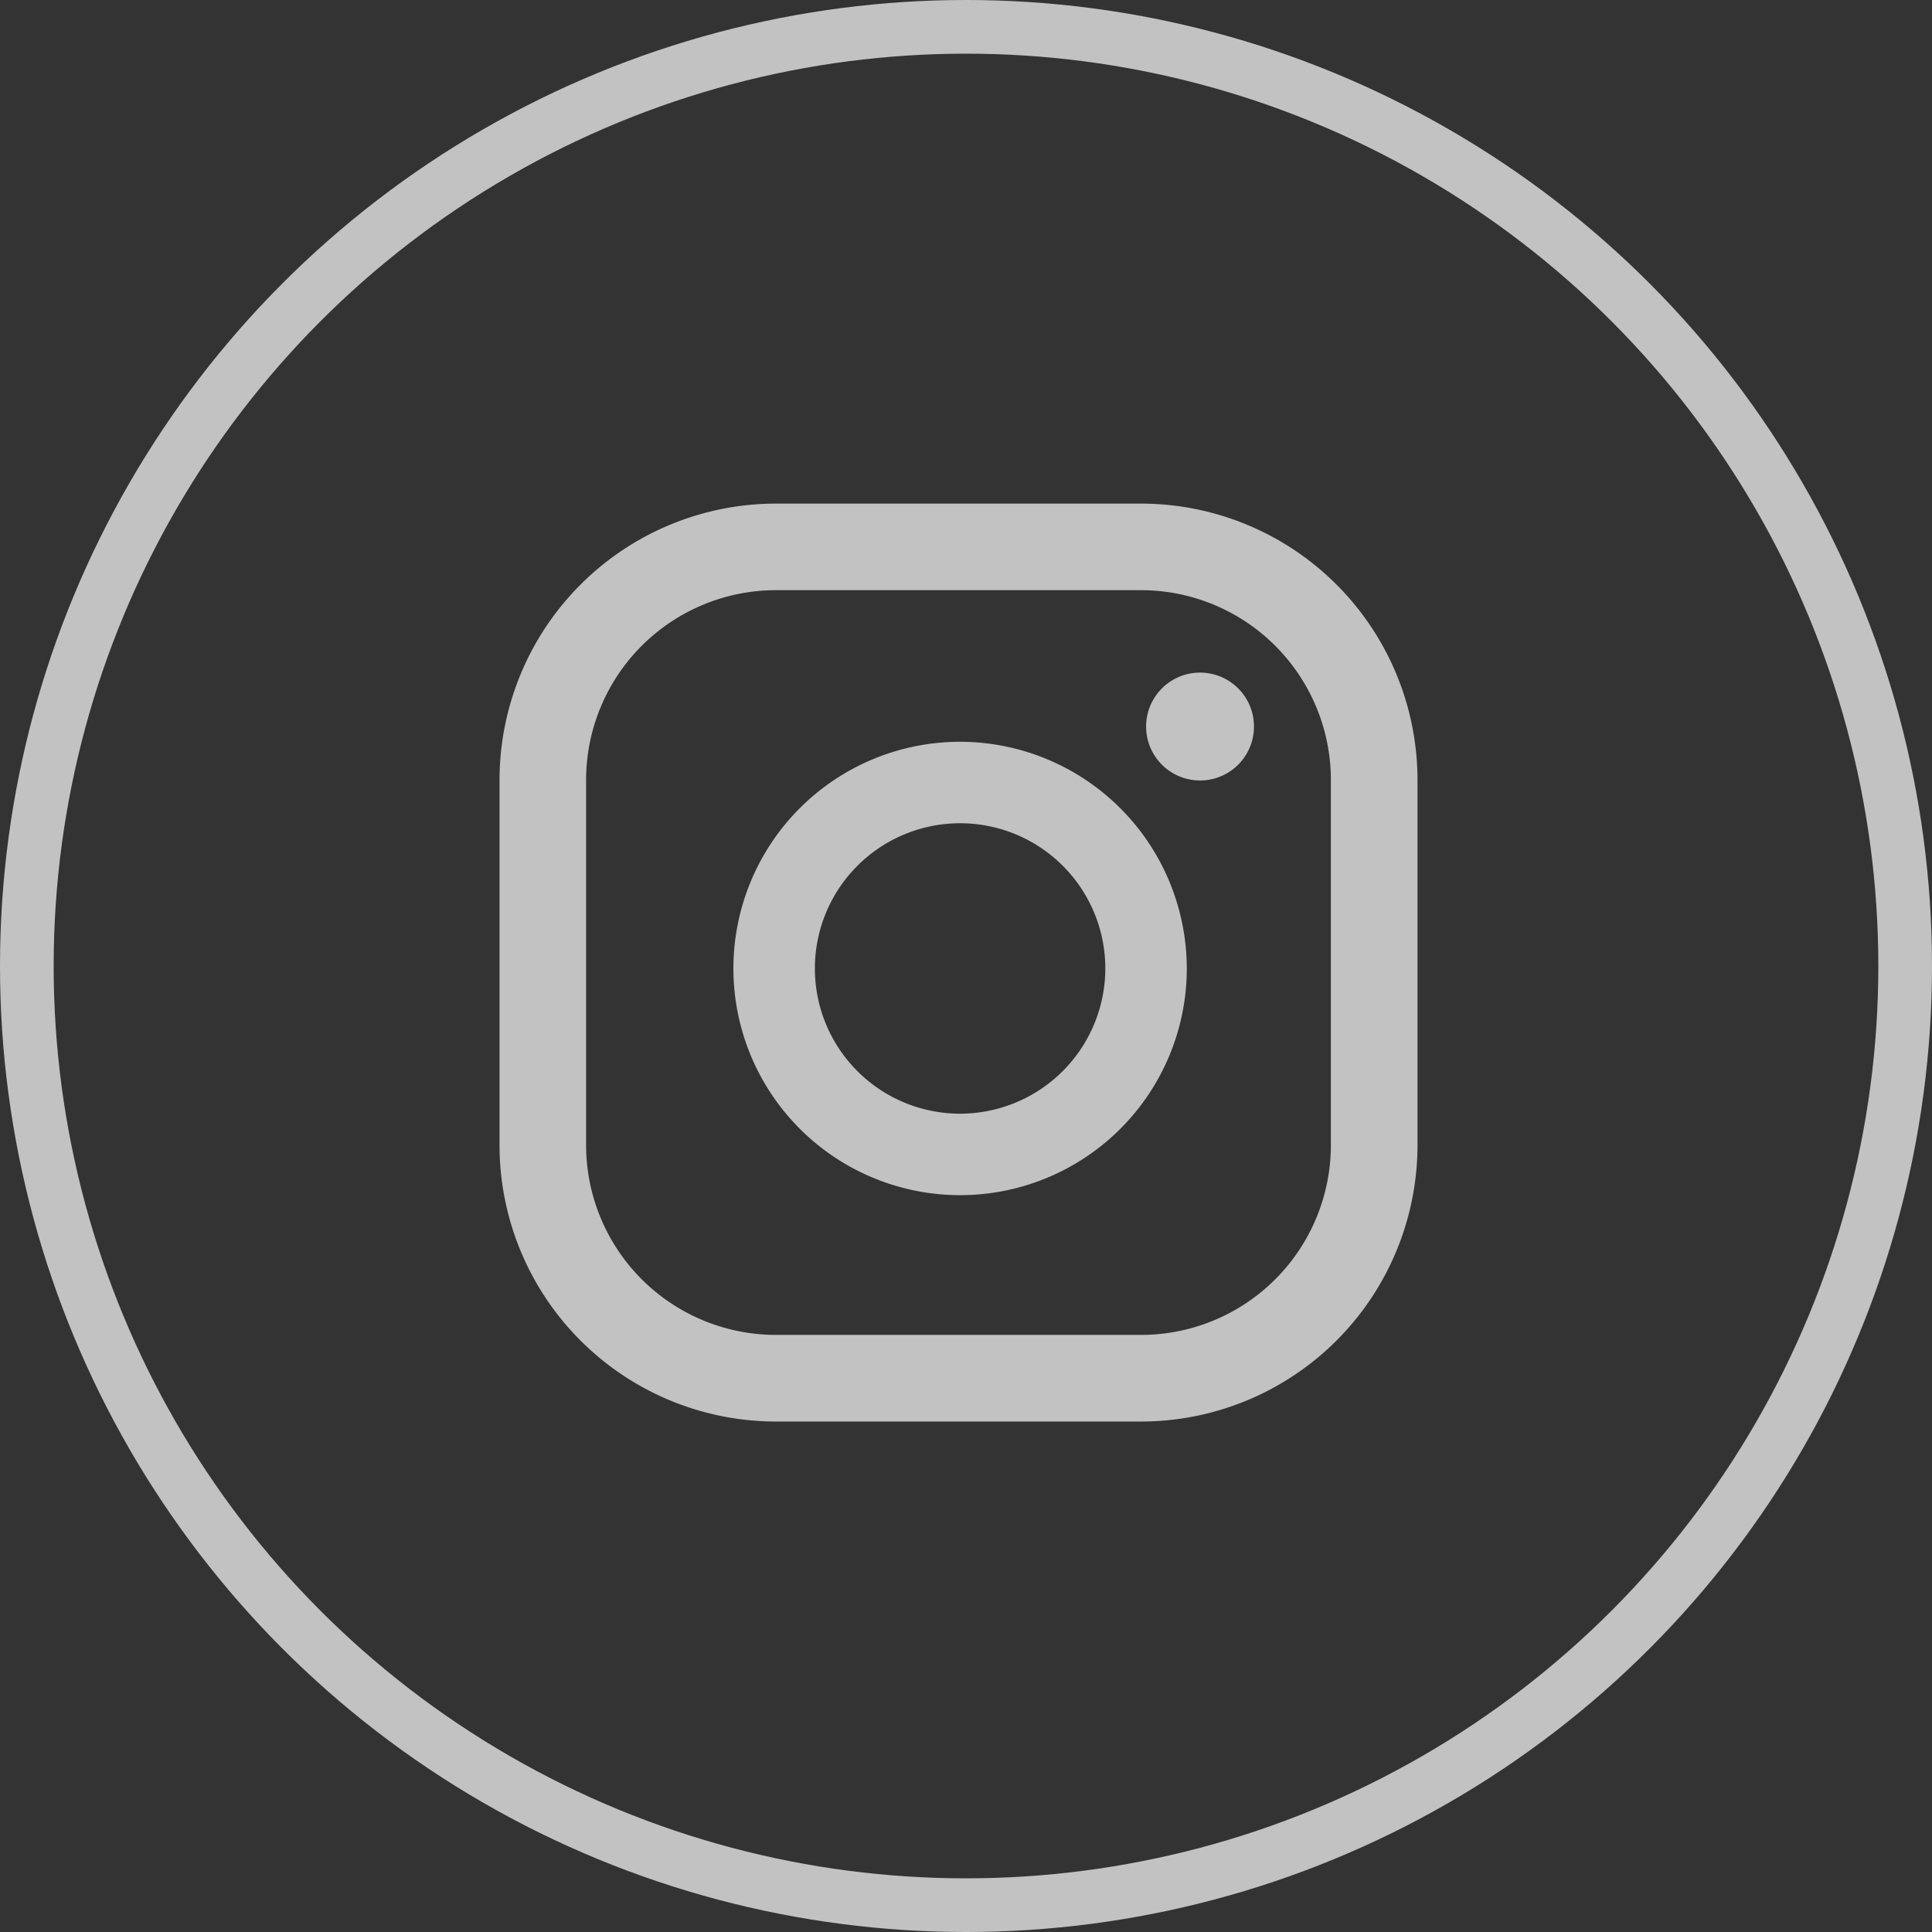
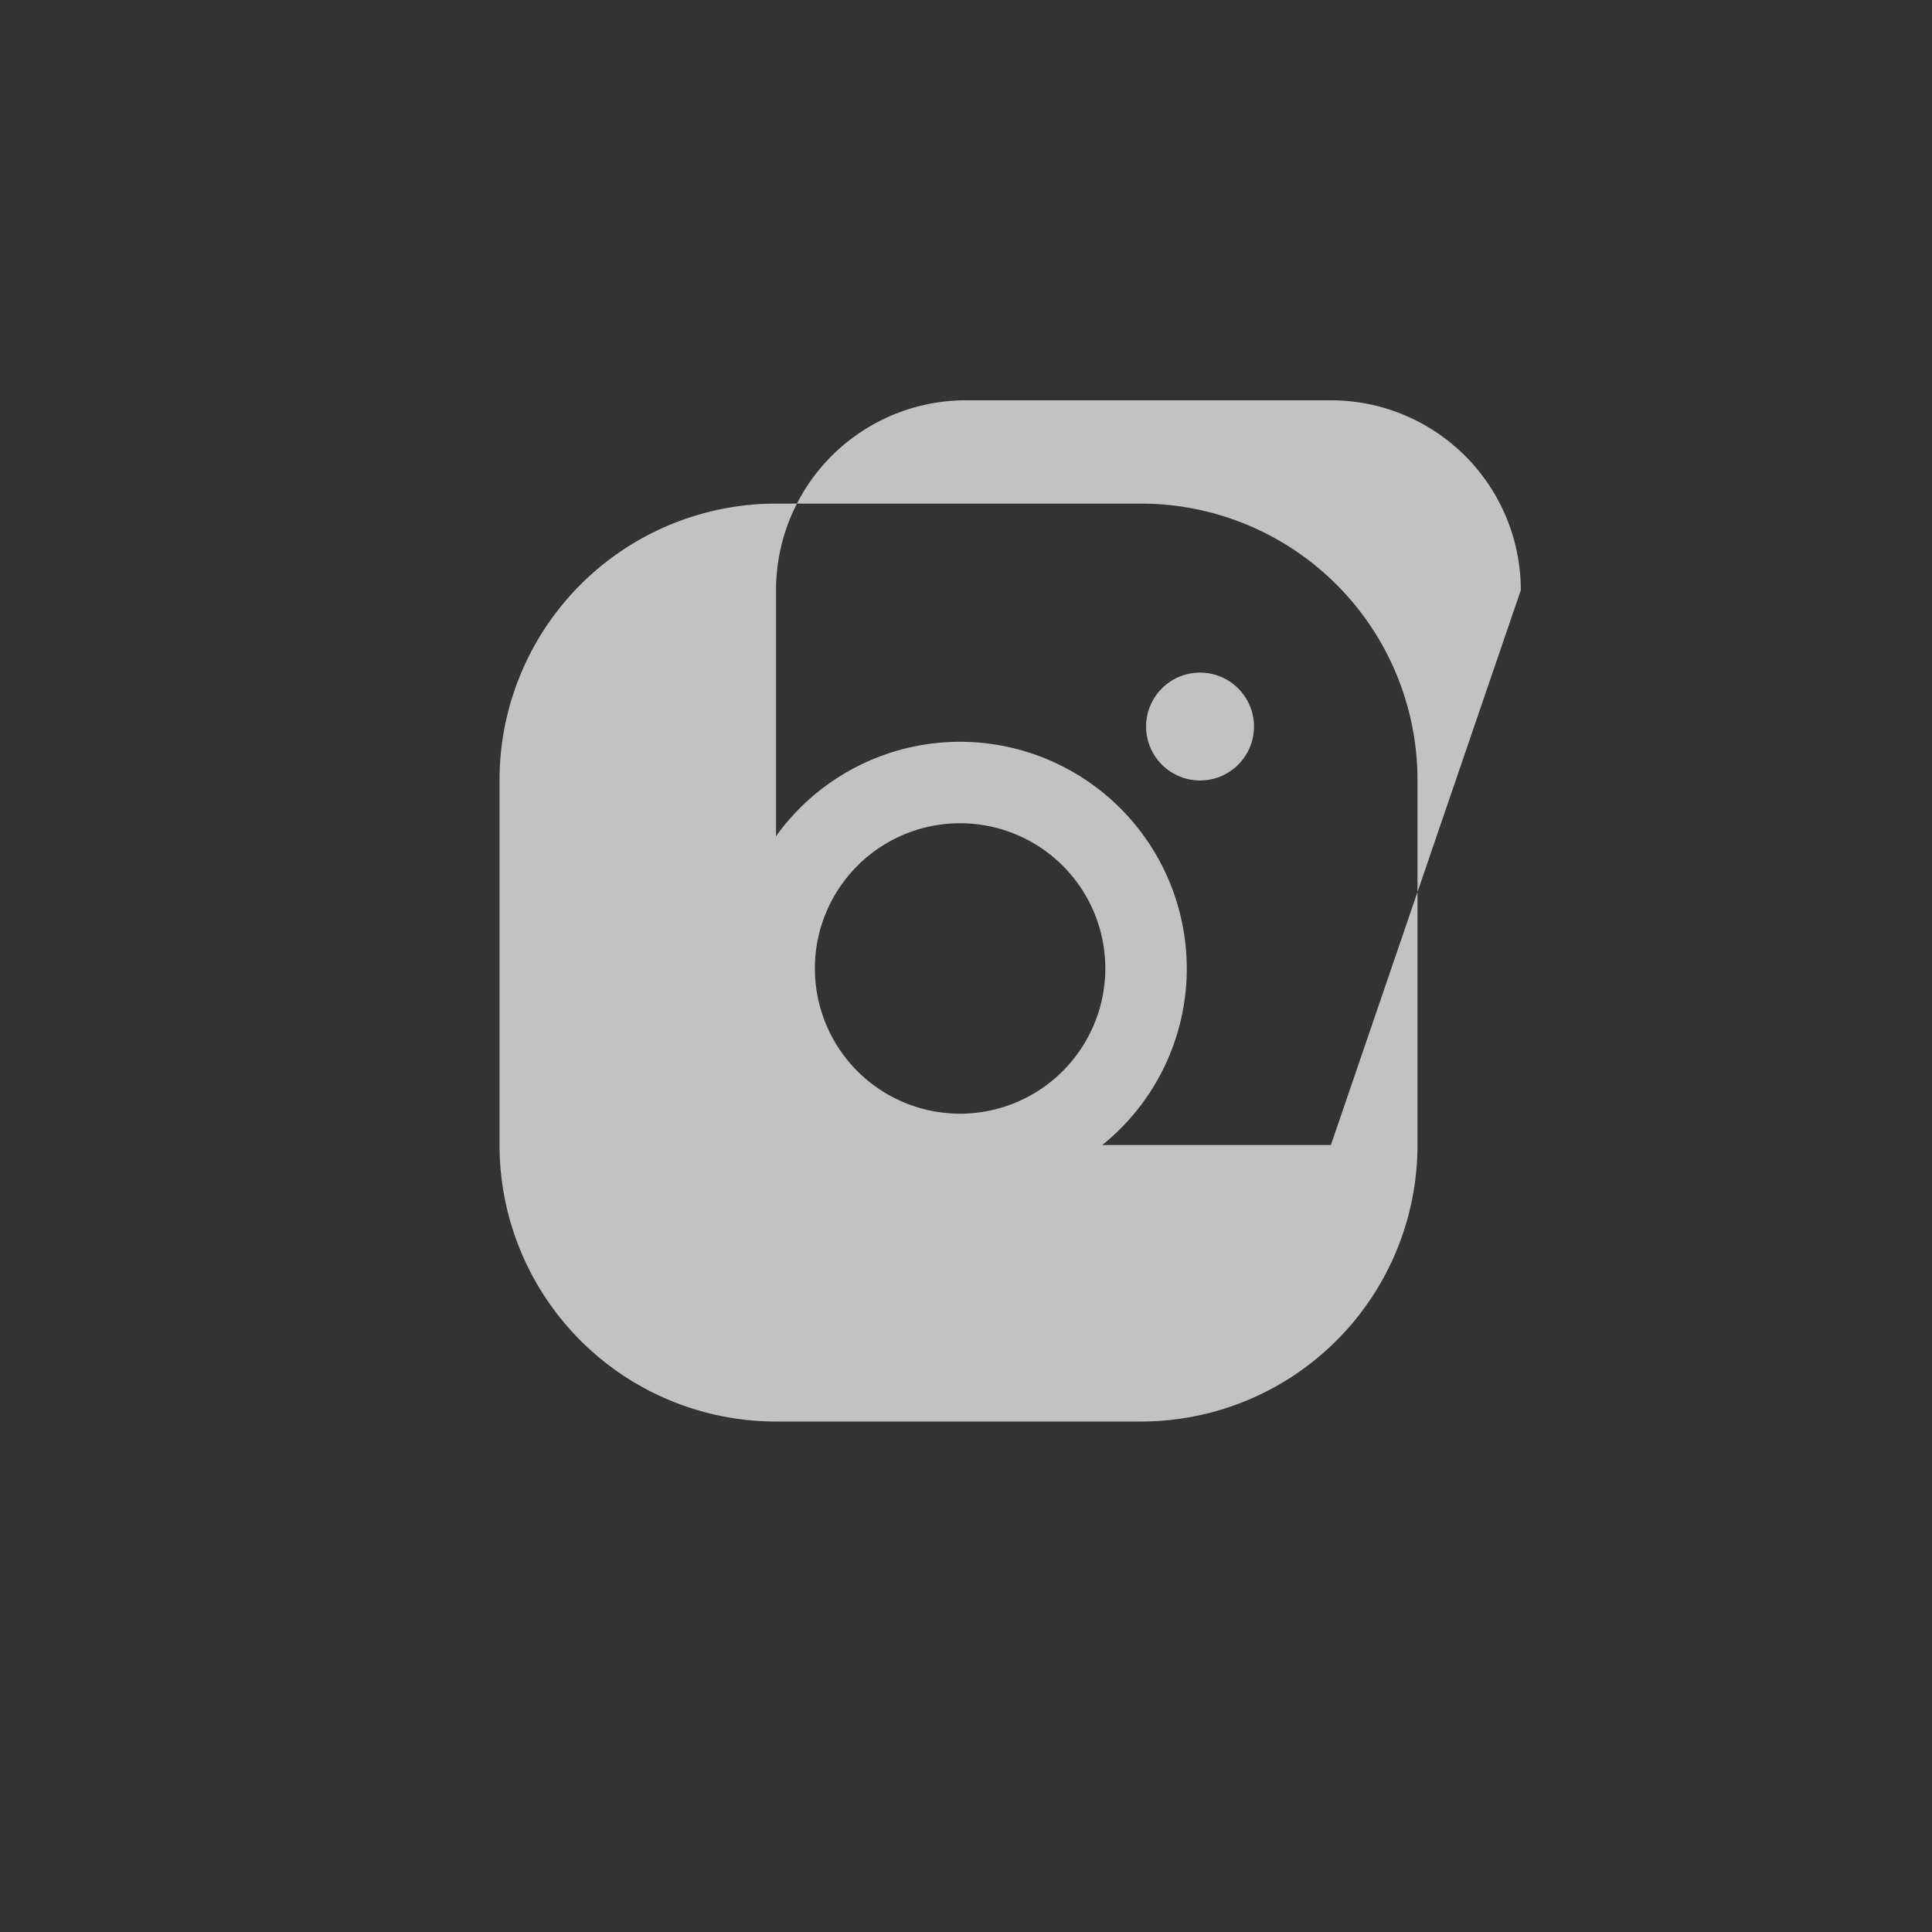
<svg xmlns="http://www.w3.org/2000/svg" width="36" height="36" viewBox="0 0 36 36">
  <rect x="0" y="0" width="36" height="36" fill="#333333" stroke="none" />
  <defs>
    <style>.a,.e{fill:none;}.a{stroke:#fff;}.a,.b{opacity:0.7;}.c{fill:#fff;}.d{stroke:none;}</style>
  </defs>
  <g transform="translate(-324 -5021.009)">
    <g class="a" transform="translate(324 5021.009)">
-       <circle class="d" cx="18" cy="18" r="18" />
-       <circle class="e" cx="18" cy="18" r="17.5" />
-     </g>
+       </g>
    <g class="b" transform="translate(333.308 5030.392)">
-       <path class="c" d="M389.892,726.057a1.005,1.005,0,1,0,1.006,1.005A1.005,1.005,0,0,0,389.892,726.057Zm-4.47,1.289a4.224,4.224,0,1,0,4.224,4.224A4.229,4.229,0,0,0,385.421,727.346Zm0,6.93a2.706,2.706,0,1,1,2.706-2.706A2.709,2.709,0,0,1,385.421,734.276Zm8.523-6.216a5.152,5.152,0,0,0-5.152-5.152h-6.8a5.153,5.153,0,0,0-5.153,5.152v6.8a5.152,5.152,0,0,0,5.153,5.152h6.8a5.152,5.152,0,0,0,5.152-5.152Zm-1.614,6.8a3.538,3.538,0,0,1-3.539,3.538h-6.8a3.539,3.539,0,0,1-3.539-3.538v-6.8a3.539,3.539,0,0,1,3.539-3.539h6.8a3.539,3.539,0,0,1,3.539,3.539Z" transform="translate(-376.84 -722.907)" />
+       <path class="c" d="M389.892,726.057a1.005,1.005,0,1,0,1.006,1.005A1.005,1.005,0,0,0,389.892,726.057Zm-4.47,1.289a4.224,4.224,0,1,0,4.224,4.224A4.229,4.229,0,0,0,385.421,727.346Zm0,6.93a2.706,2.706,0,1,1,2.706-2.706A2.709,2.709,0,0,1,385.421,734.276Zm8.523-6.216a5.152,5.152,0,0,0-5.152-5.152h-6.8a5.153,5.153,0,0,0-5.153,5.152v6.8a5.152,5.152,0,0,0,5.153,5.152h6.8a5.152,5.152,0,0,0,5.152-5.152Zm-1.614,6.8h-6.8a3.539,3.539,0,0,1-3.539-3.538v-6.8a3.539,3.539,0,0,1,3.539-3.539h6.8a3.539,3.539,0,0,1,3.539,3.539Z" transform="translate(-376.84 -722.907)" />
    </g>
  </g>
</svg>